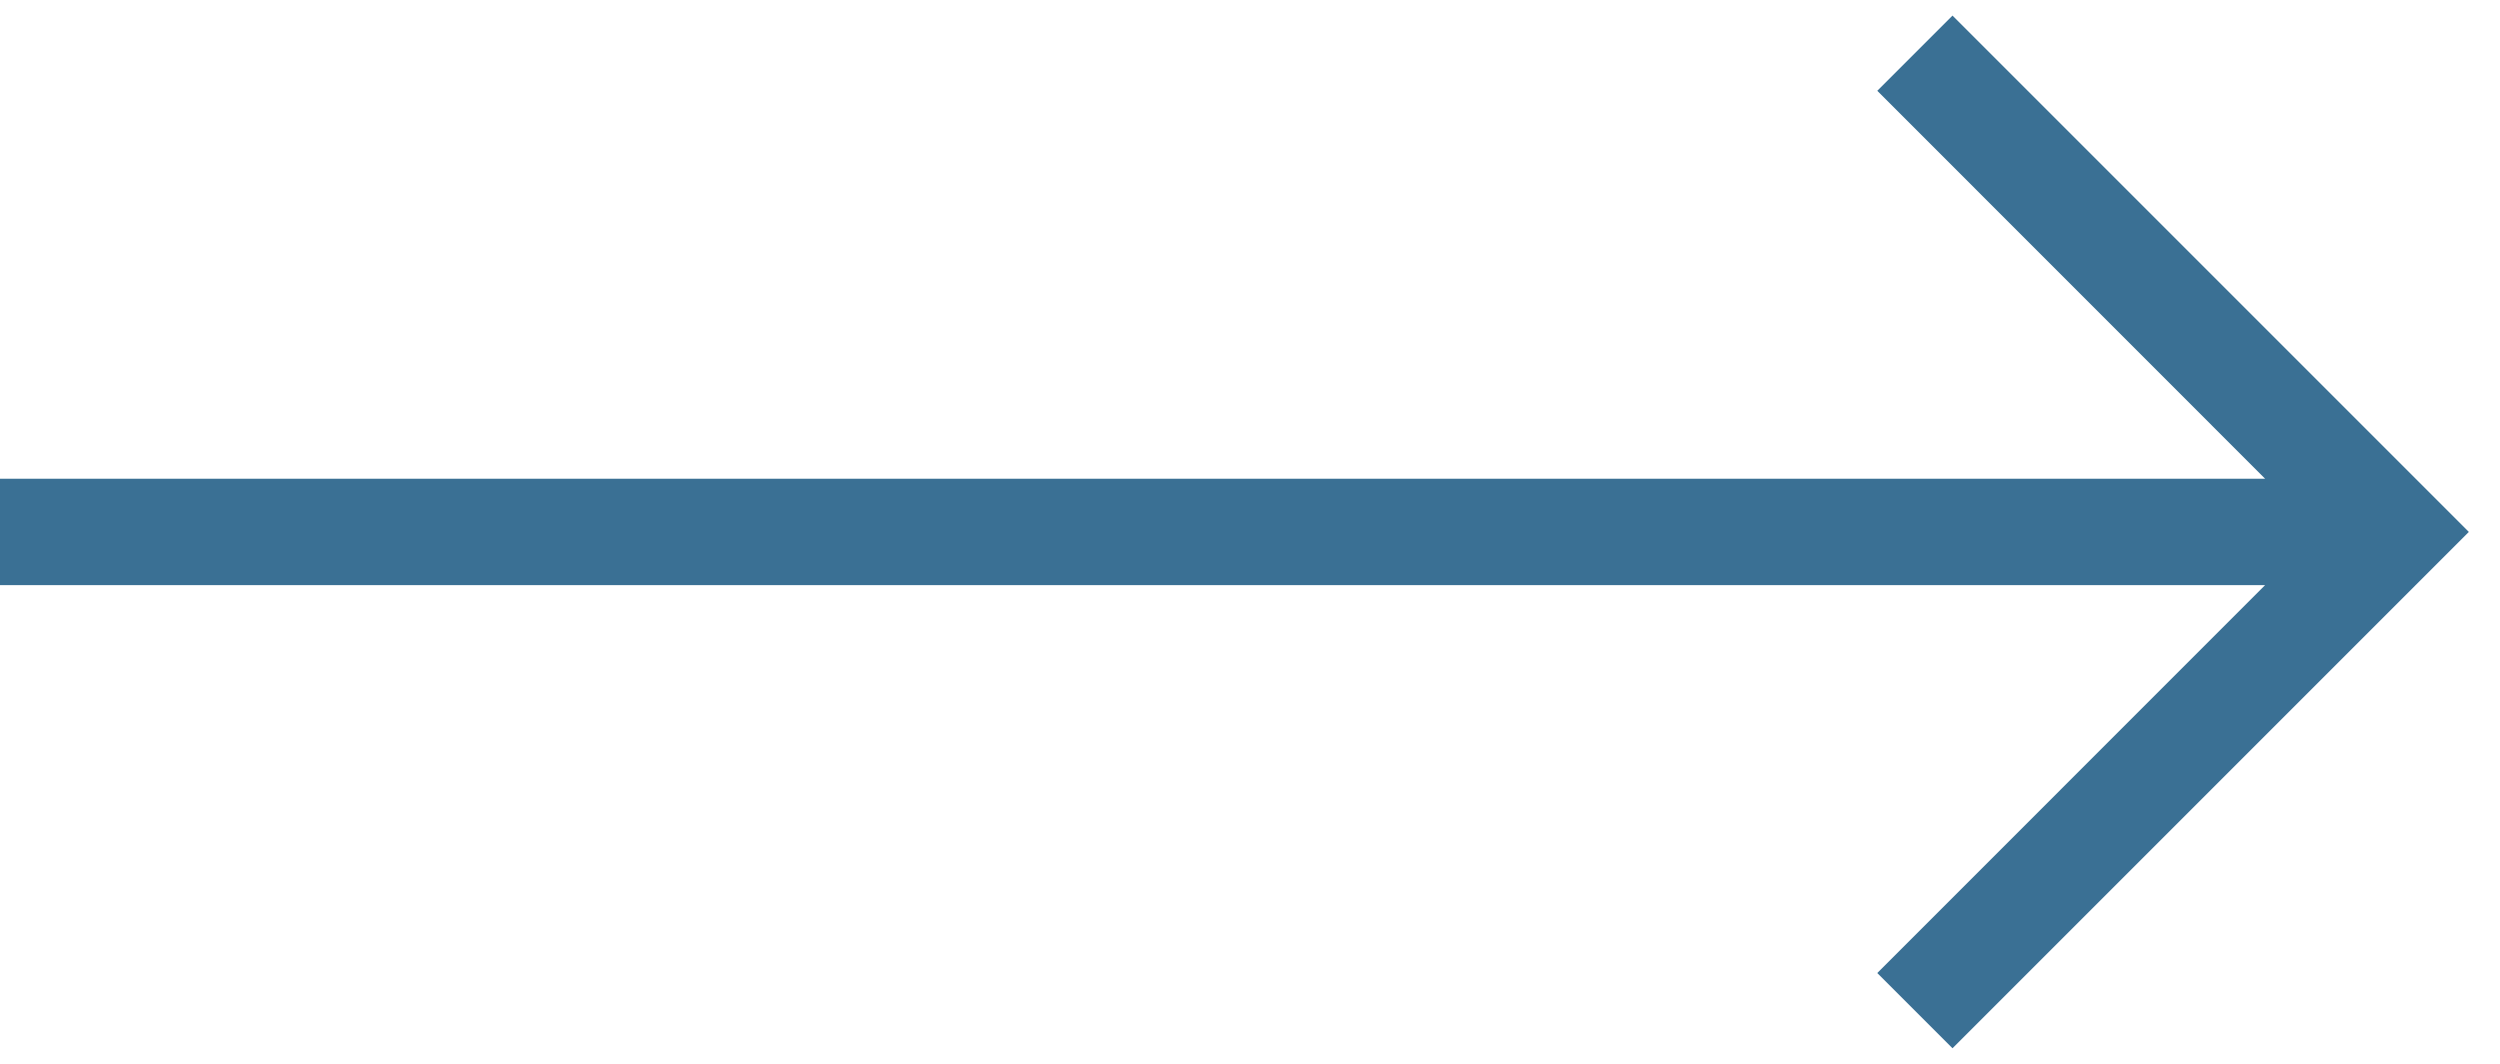
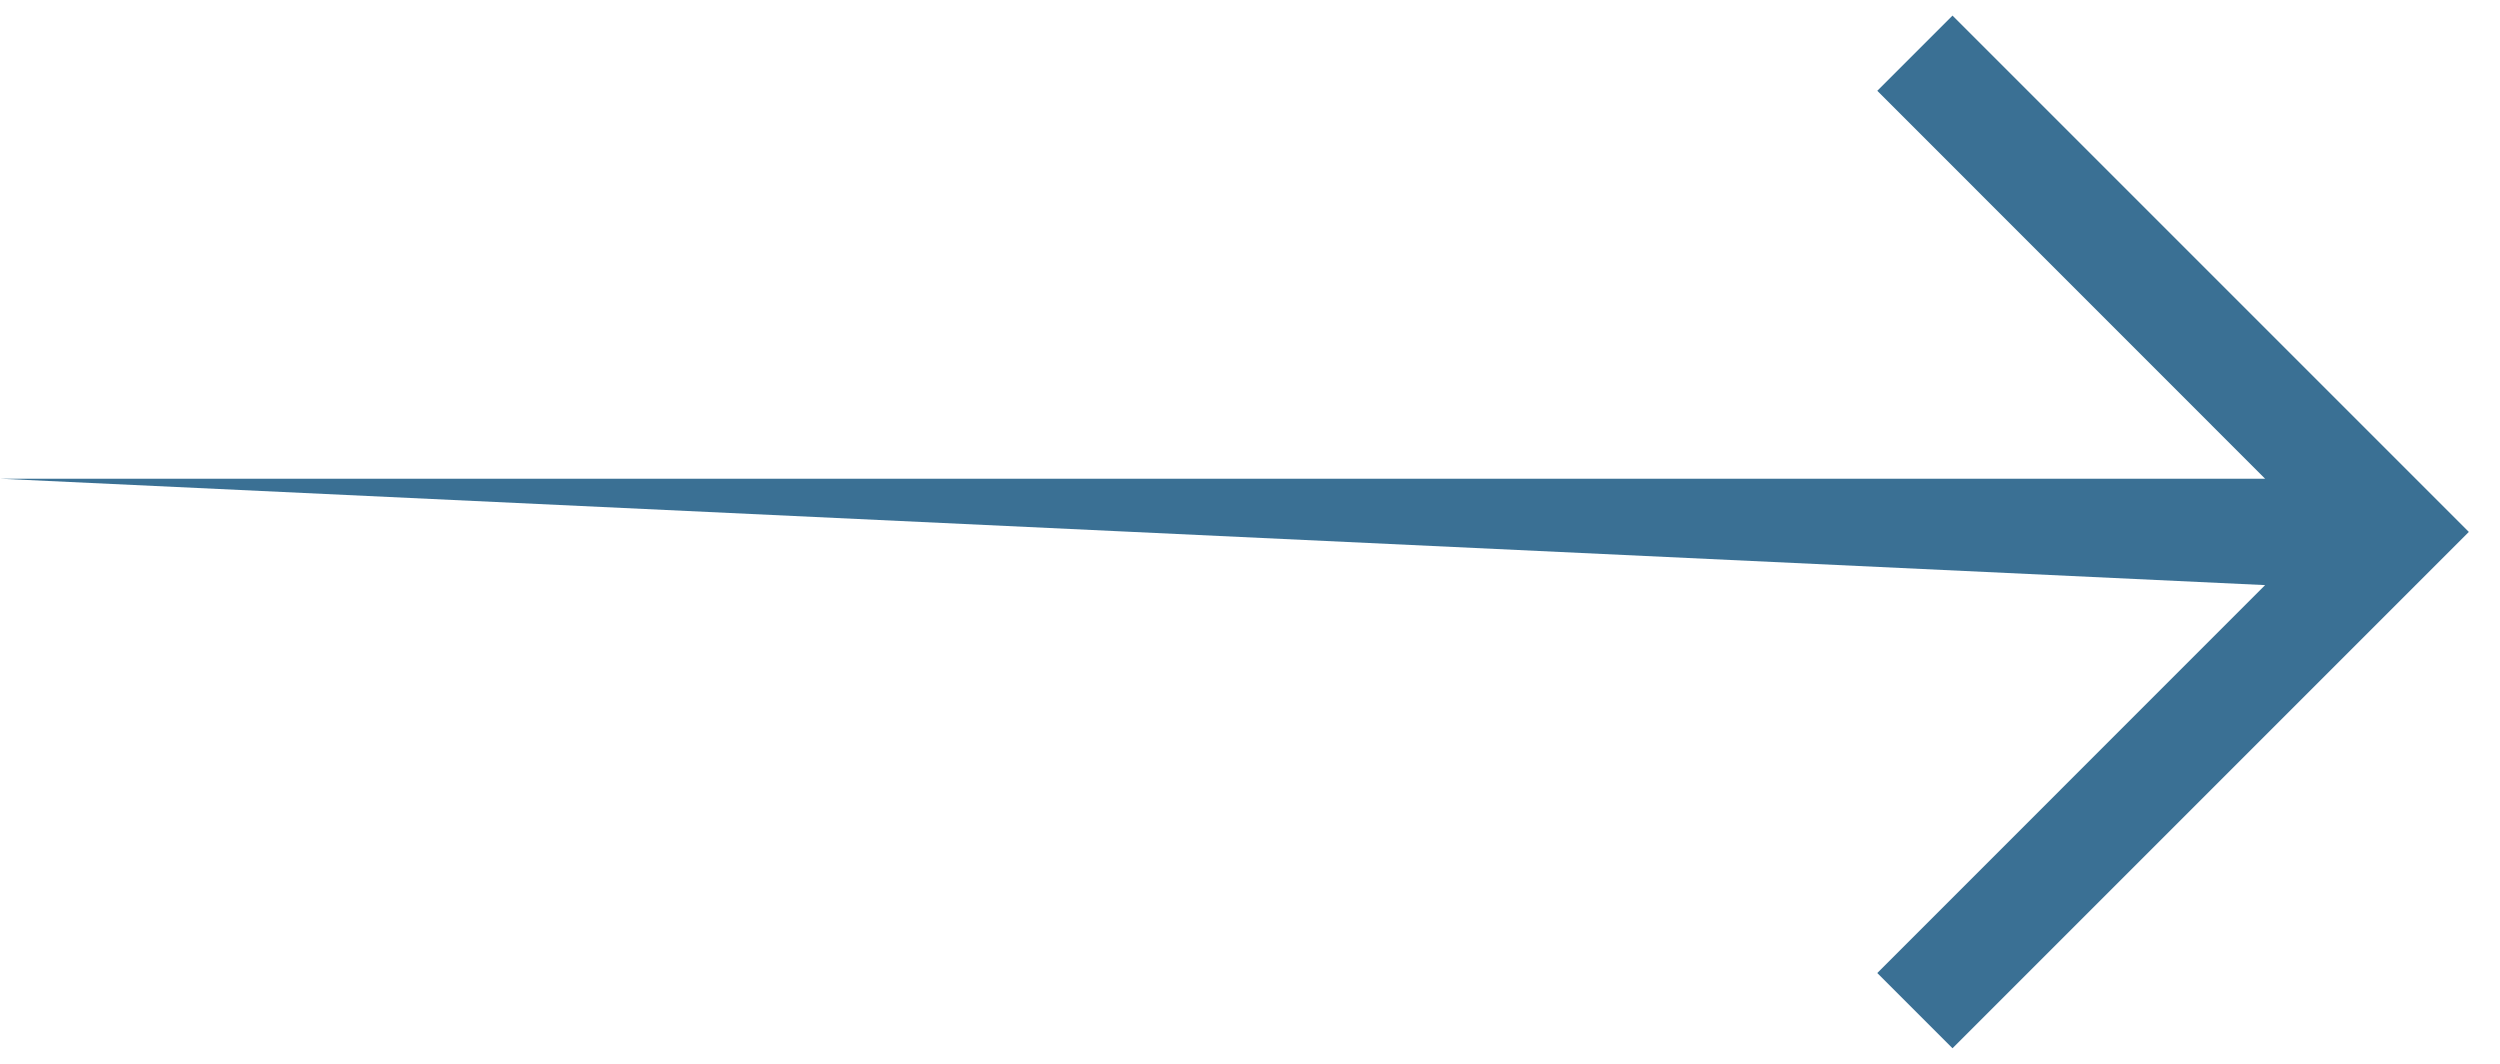
<svg xmlns="http://www.w3.org/2000/svg" width="47px" height="20px" viewBox="0 0 47 20" version="1.1">
  <title>1ADA62D9-E21A-4B89-9DED-AAE3C5C6D5DB</title>
  <g id="UI" stroke="none" stroke-width="1" fill="none" fill-rule="evenodd">
    <g id="0.0-Homepage" transform="translate(-242, -861)" fill="#3A7094">
      <g id="Hero" transform="translate(70, 136)">
        <g id="Featured-Insight" transform="translate(132, 513)">
-           <path d="M76.707,212.293 L86.414,222 L76.707,231.707 L75.293,230.293 L82.584,223 L40,223 L40,221 L82.584,221 L75.293,213.707 L76.707,212.293 Z" id="Arrow-Right" />
+           <path d="M76.707,212.293 L86.414,222 L76.707,231.707 L75.293,230.293 L82.584,223 L40,221 L82.584,221 L75.293,213.707 L76.707,212.293 Z" id="Arrow-Right" />
        </g>
      </g>
    </g>
  </g>
</svg>